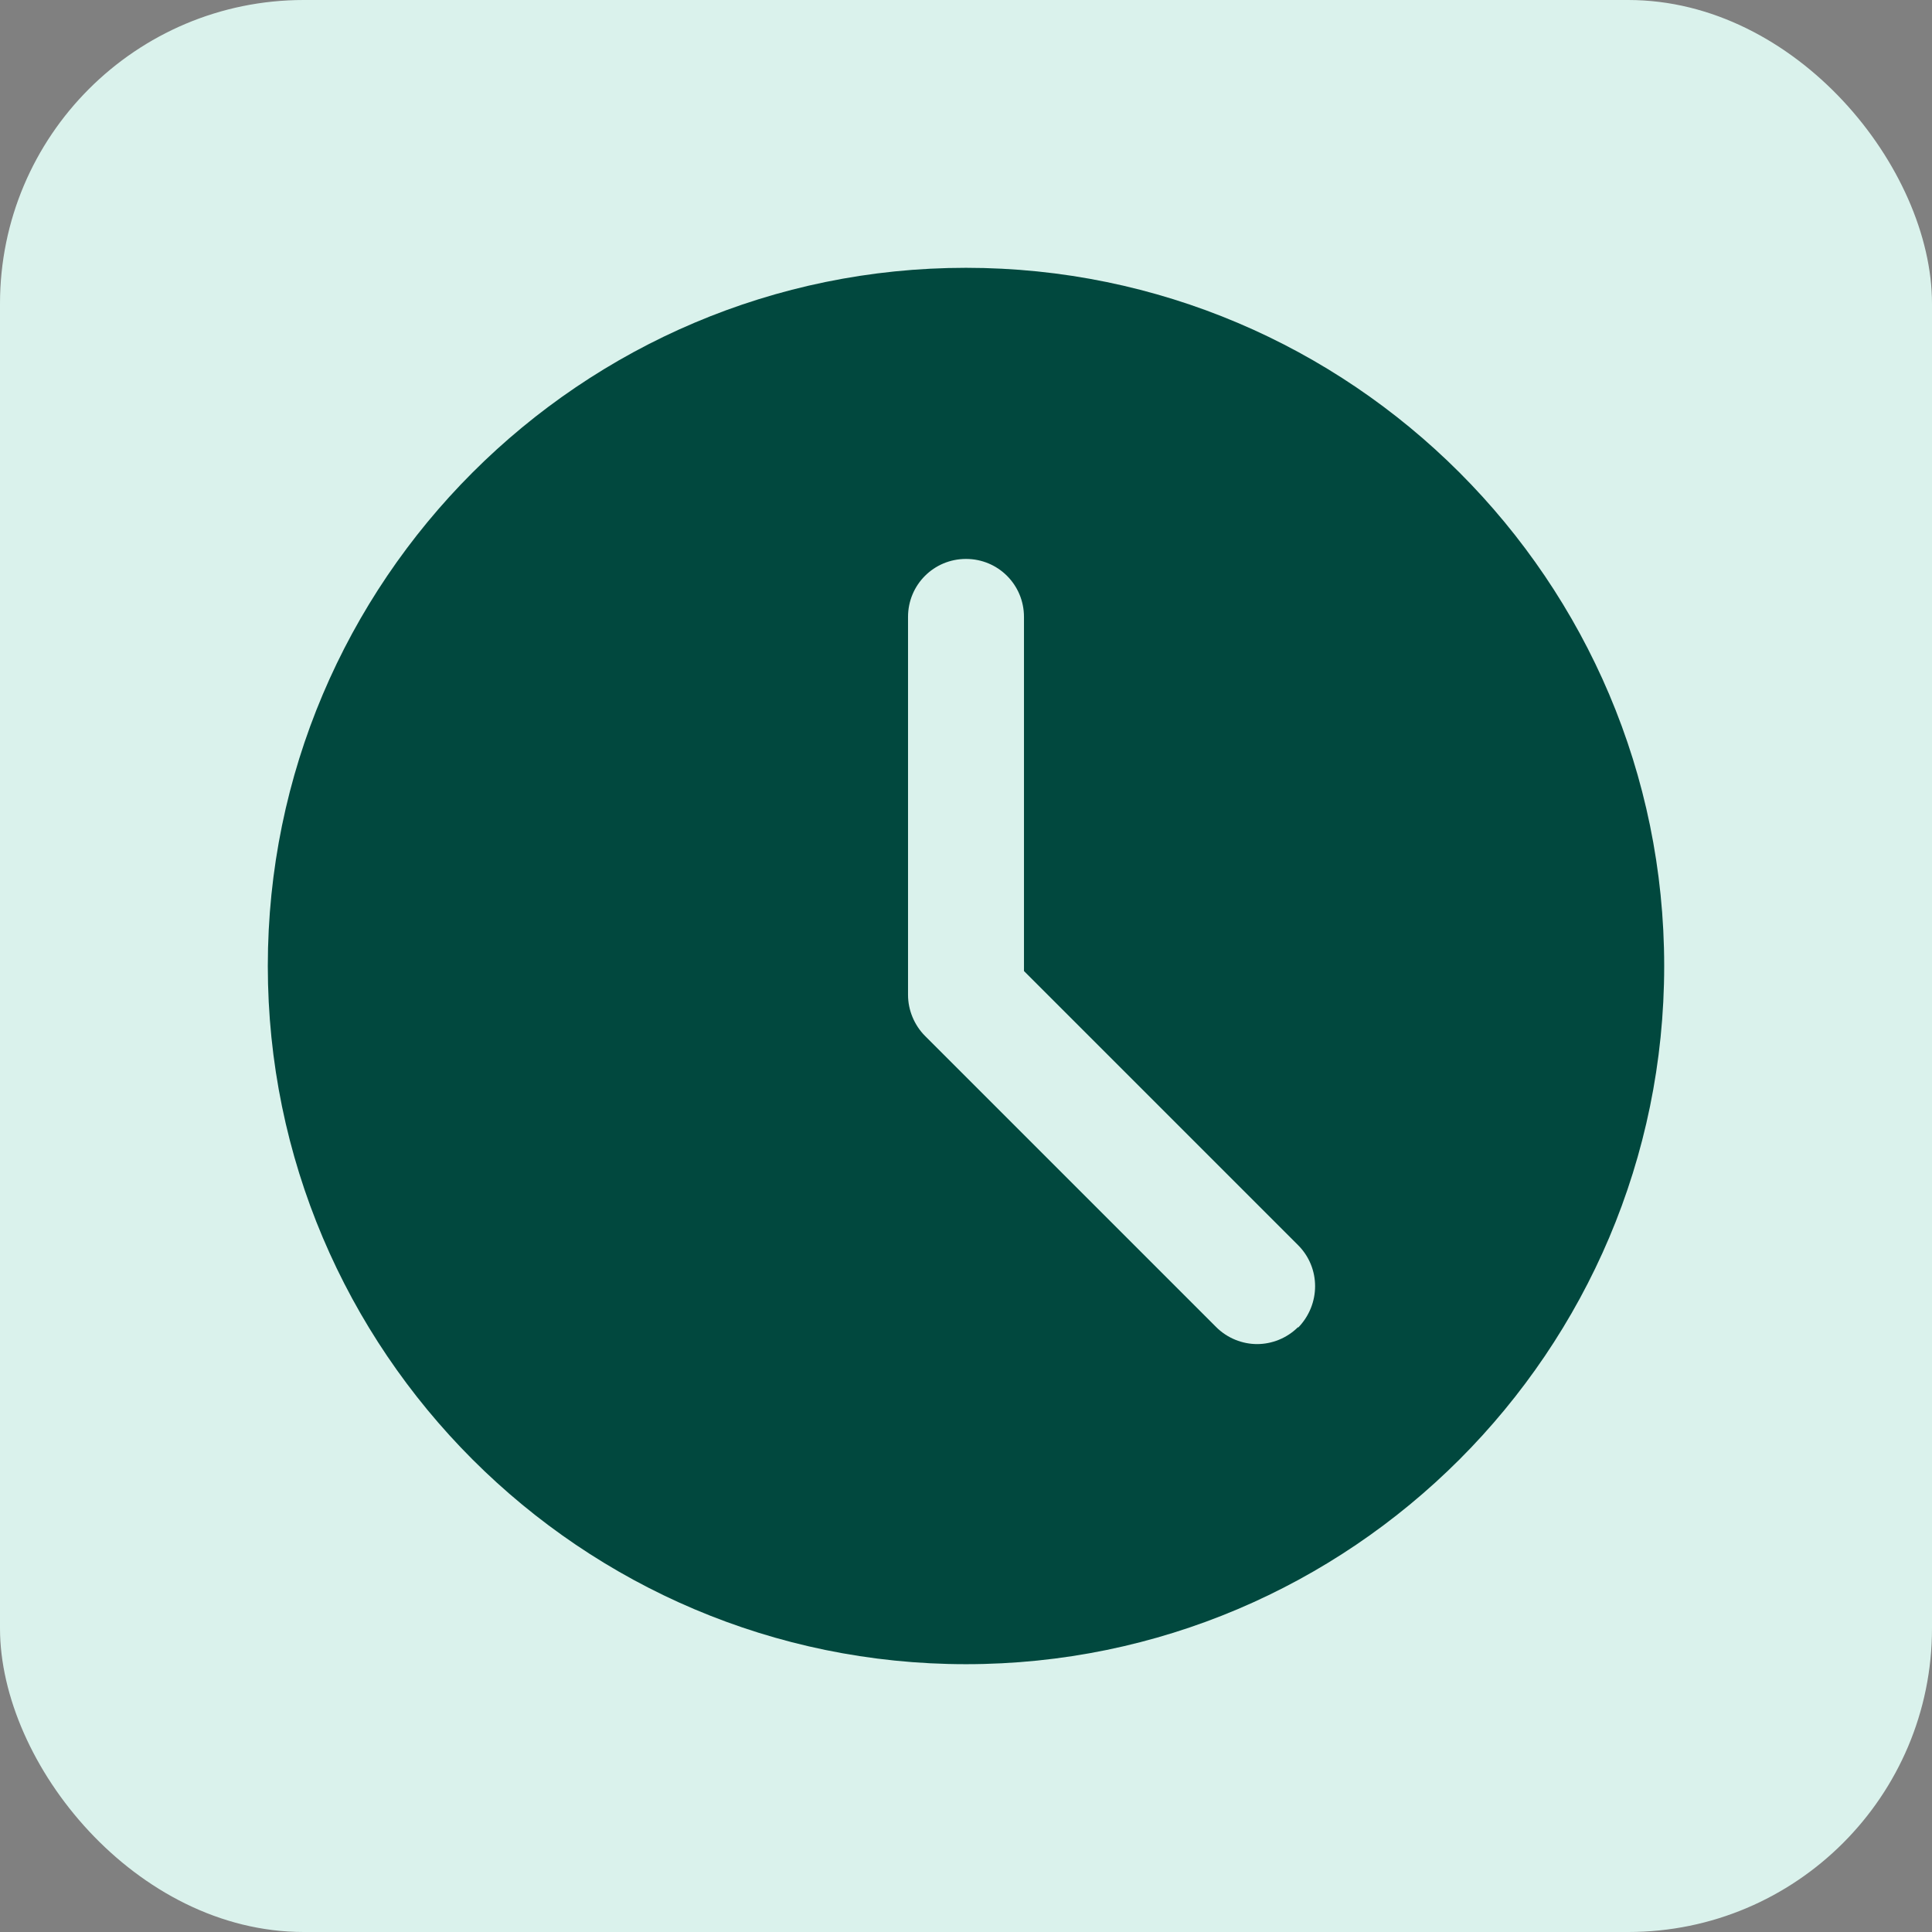
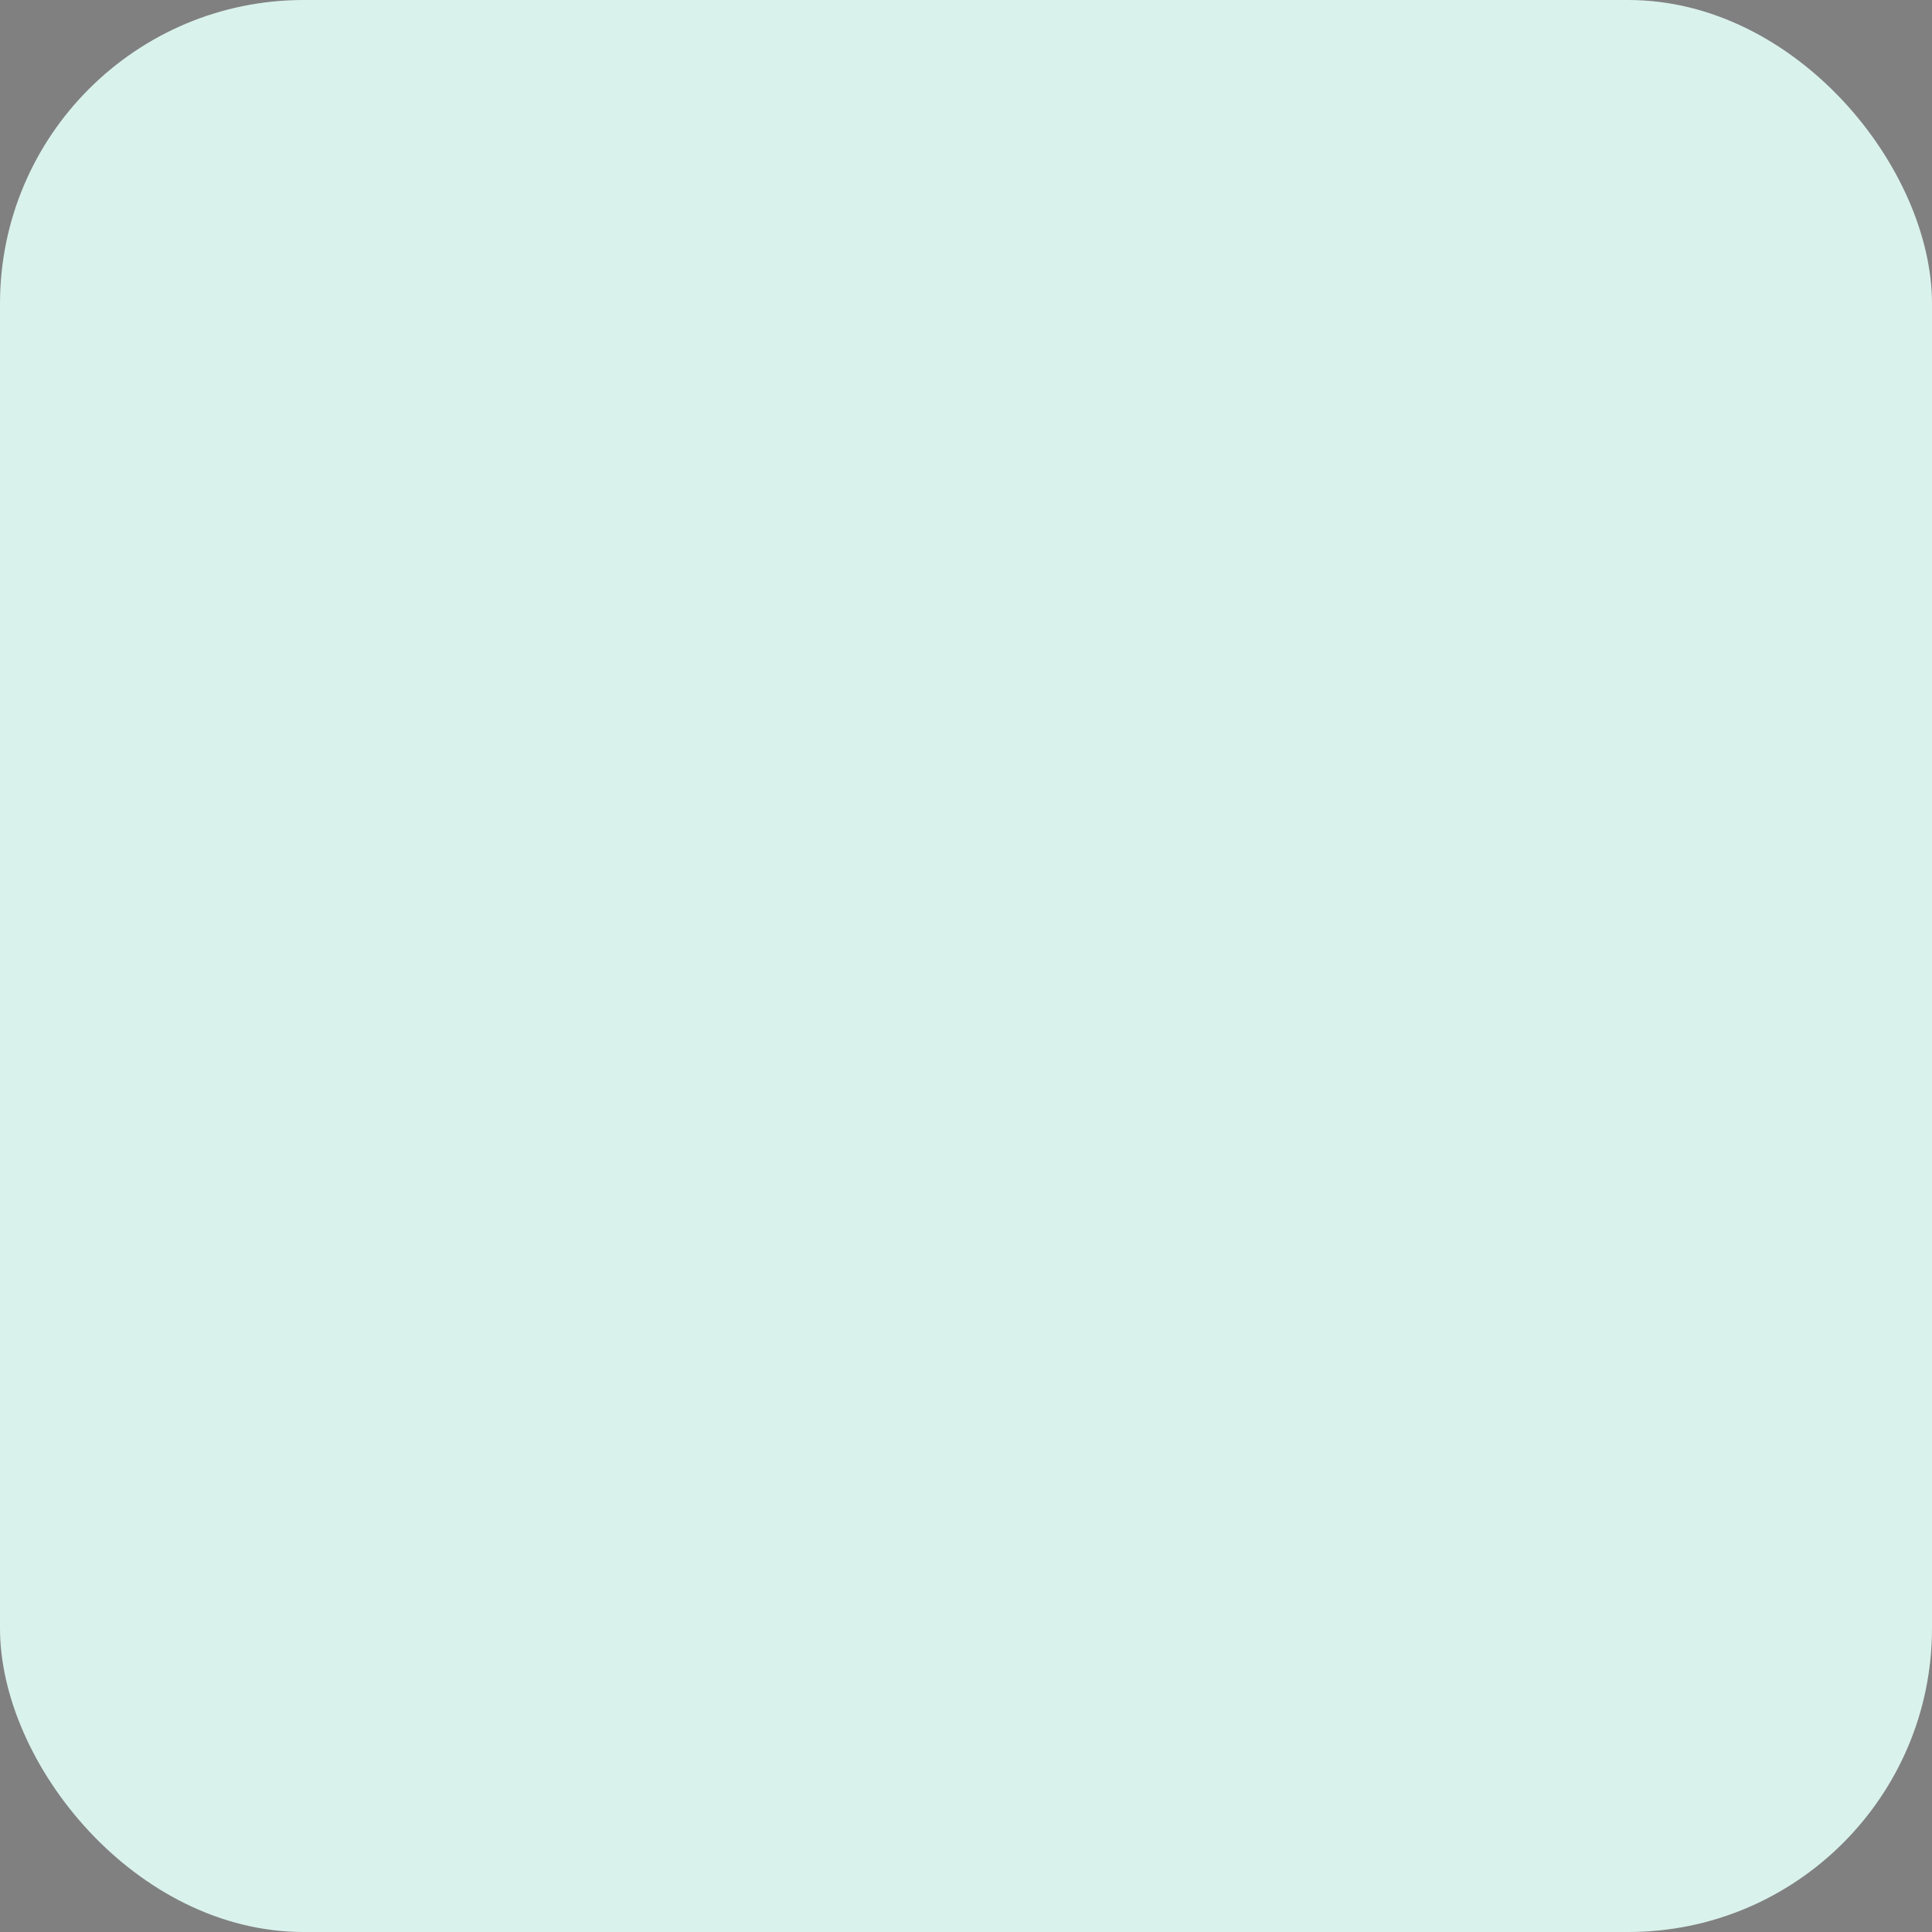
<svg xmlns="http://www.w3.org/2000/svg" id="Layer_2" data-name="Layer 2" viewBox="0 0 30.66 30.66">
  <rect x="0" y="0" width="30.66" height="30.66" fill="#808080" stroke="none" />
  <defs>
    <style>
      .cls-1 {
        fill: #01483e;
      }

      .cls-2 {
        fill: #daf2ec;
      }
    </style>
  </defs>
  <g id="Layer_1-2" data-name="Layer 1">
    <g>
      <rect class="cls-2" width="30.66" height="30.66" rx="4.82" ry="4.82" />
-       <path class="cls-1" d="M15.33,4.25c-6.11,0-11.08,4.97-11.08,11.08s4.97,11.08,11.08,11.08,11.08-4.97,11.08-11.08S21.44,4.25,15.33,4.25Zm5.27,16.81c-.18,.18-.42,.27-.65,.27s-.47-.09-.65-.27l-4.62-4.62c-.17-.17-.27-.41-.27-.65v-6c0-.51,.41-.92,.92-.92s.92,.41,.92,.92v5.62l4.35,4.35c.36,.36,.36,.94,0,1.31Z" />
    </g>
  </g>
</svg>